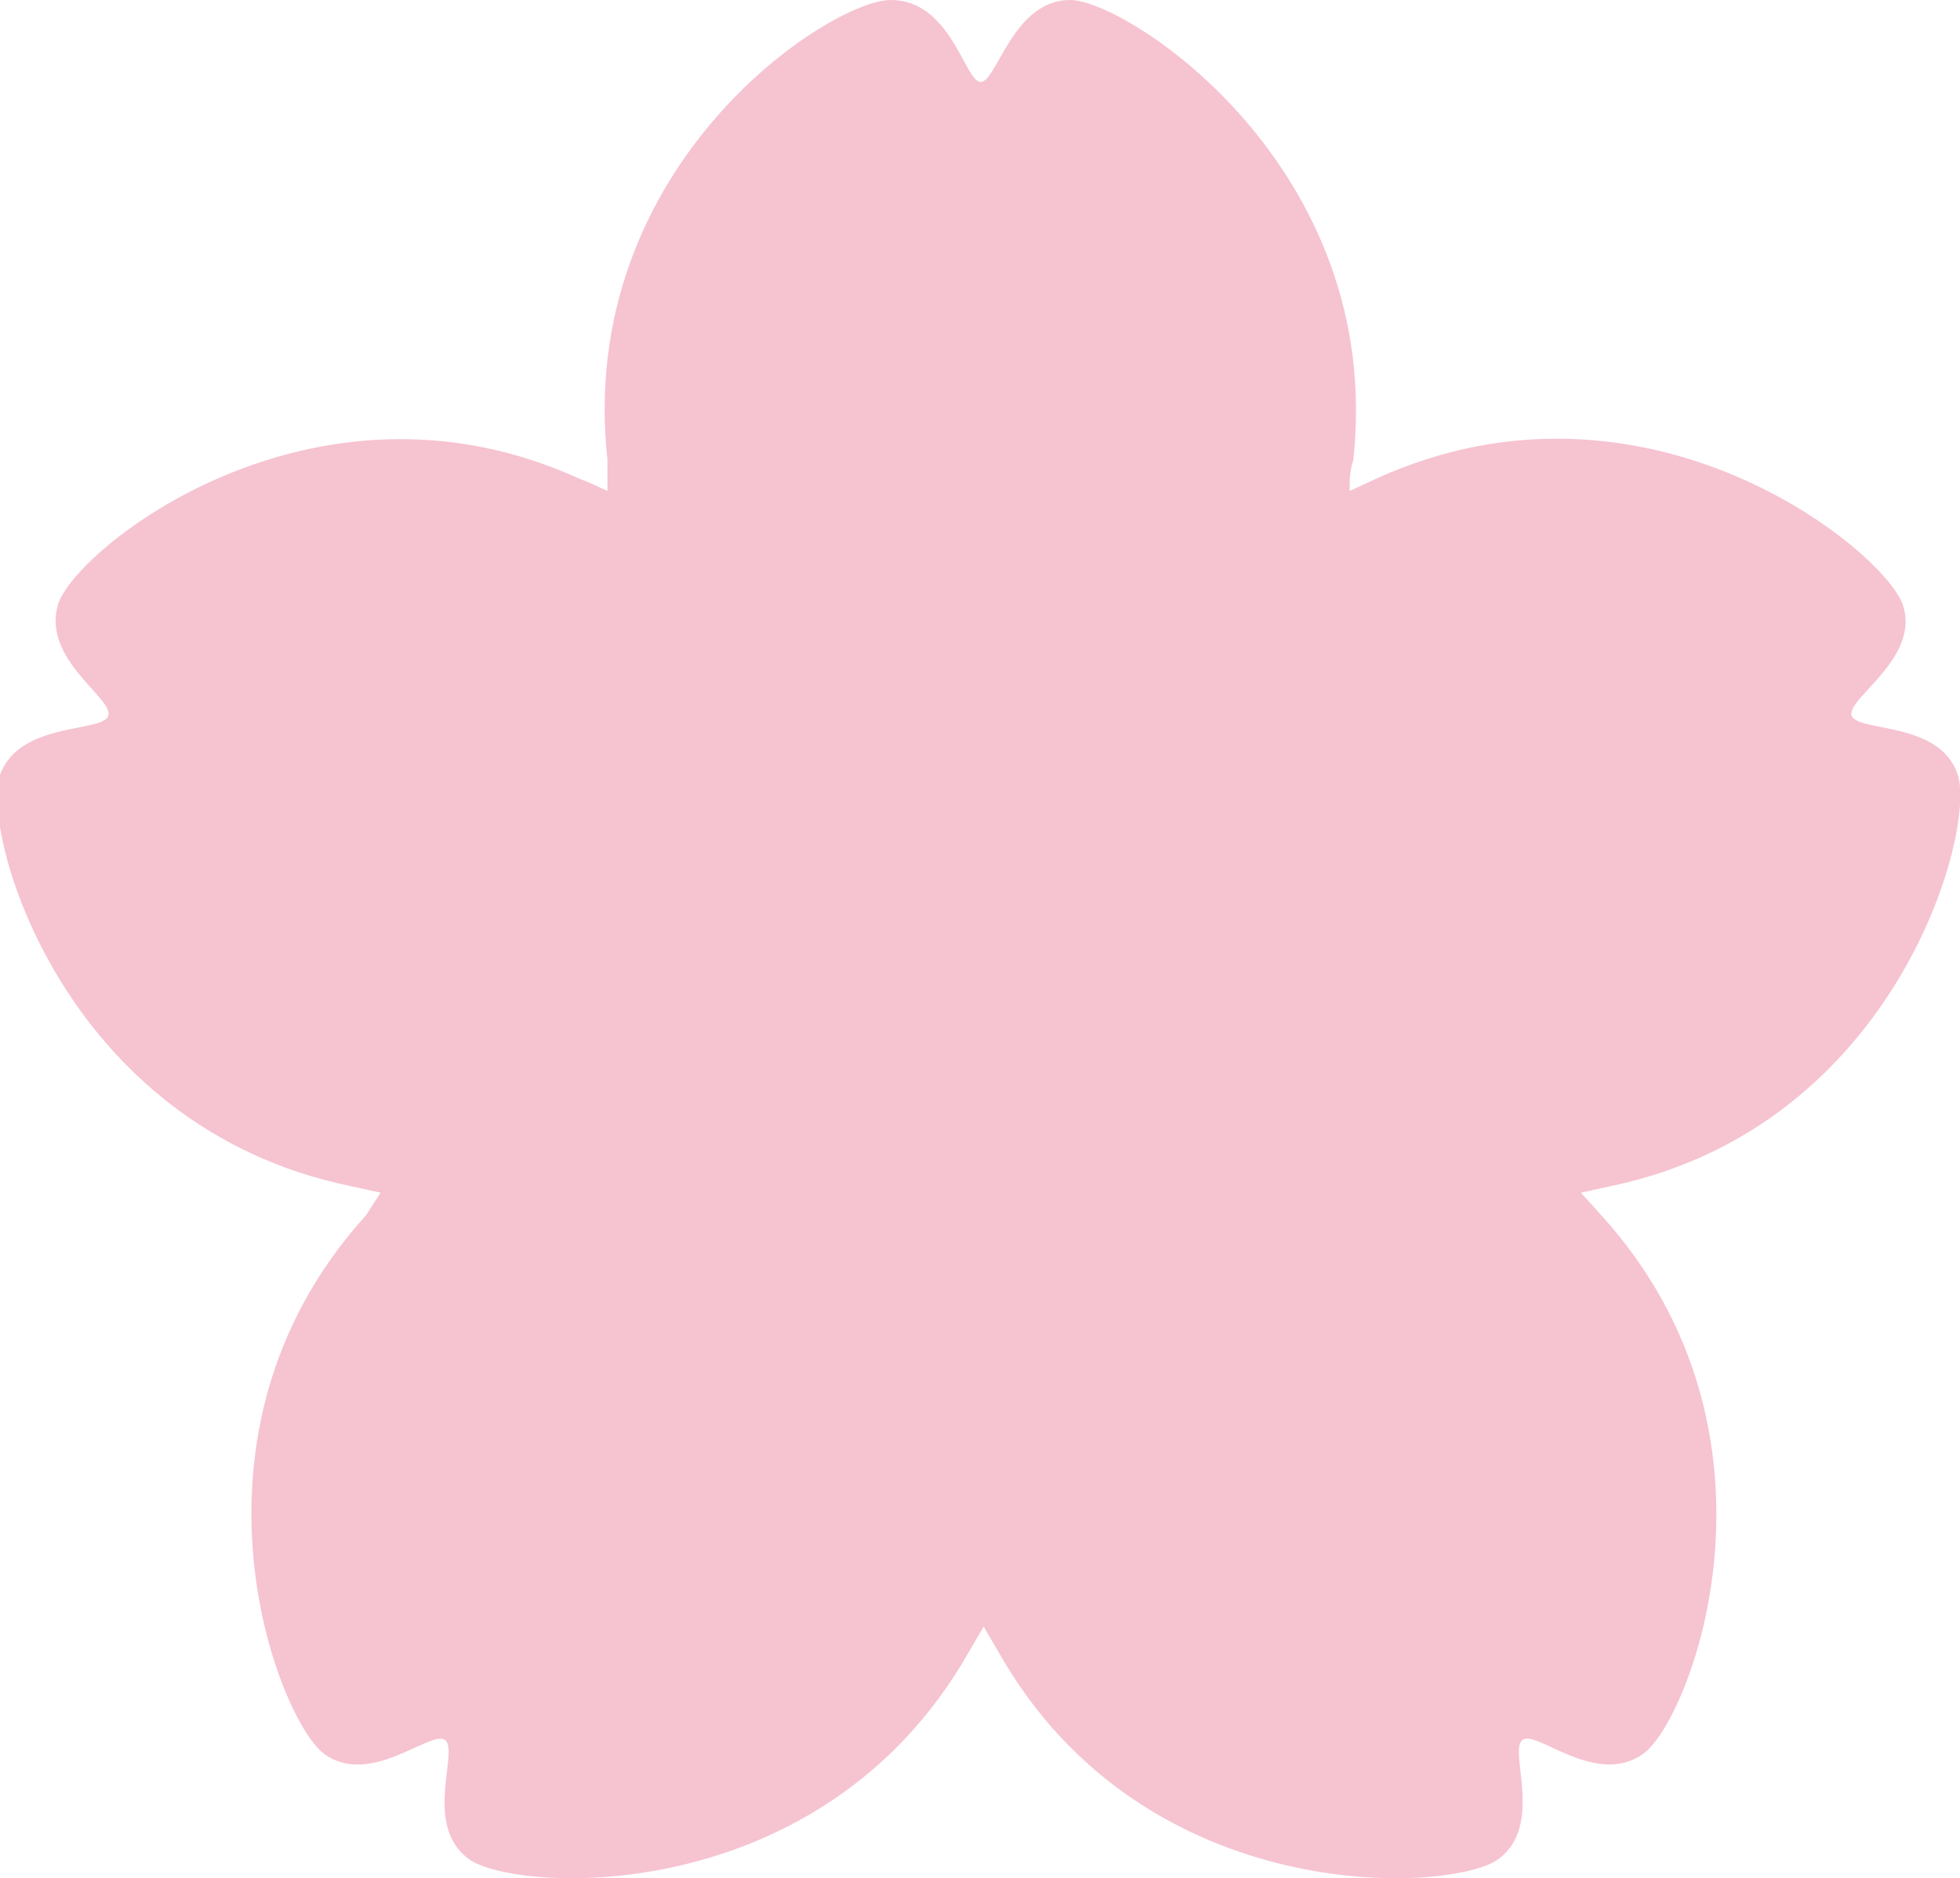
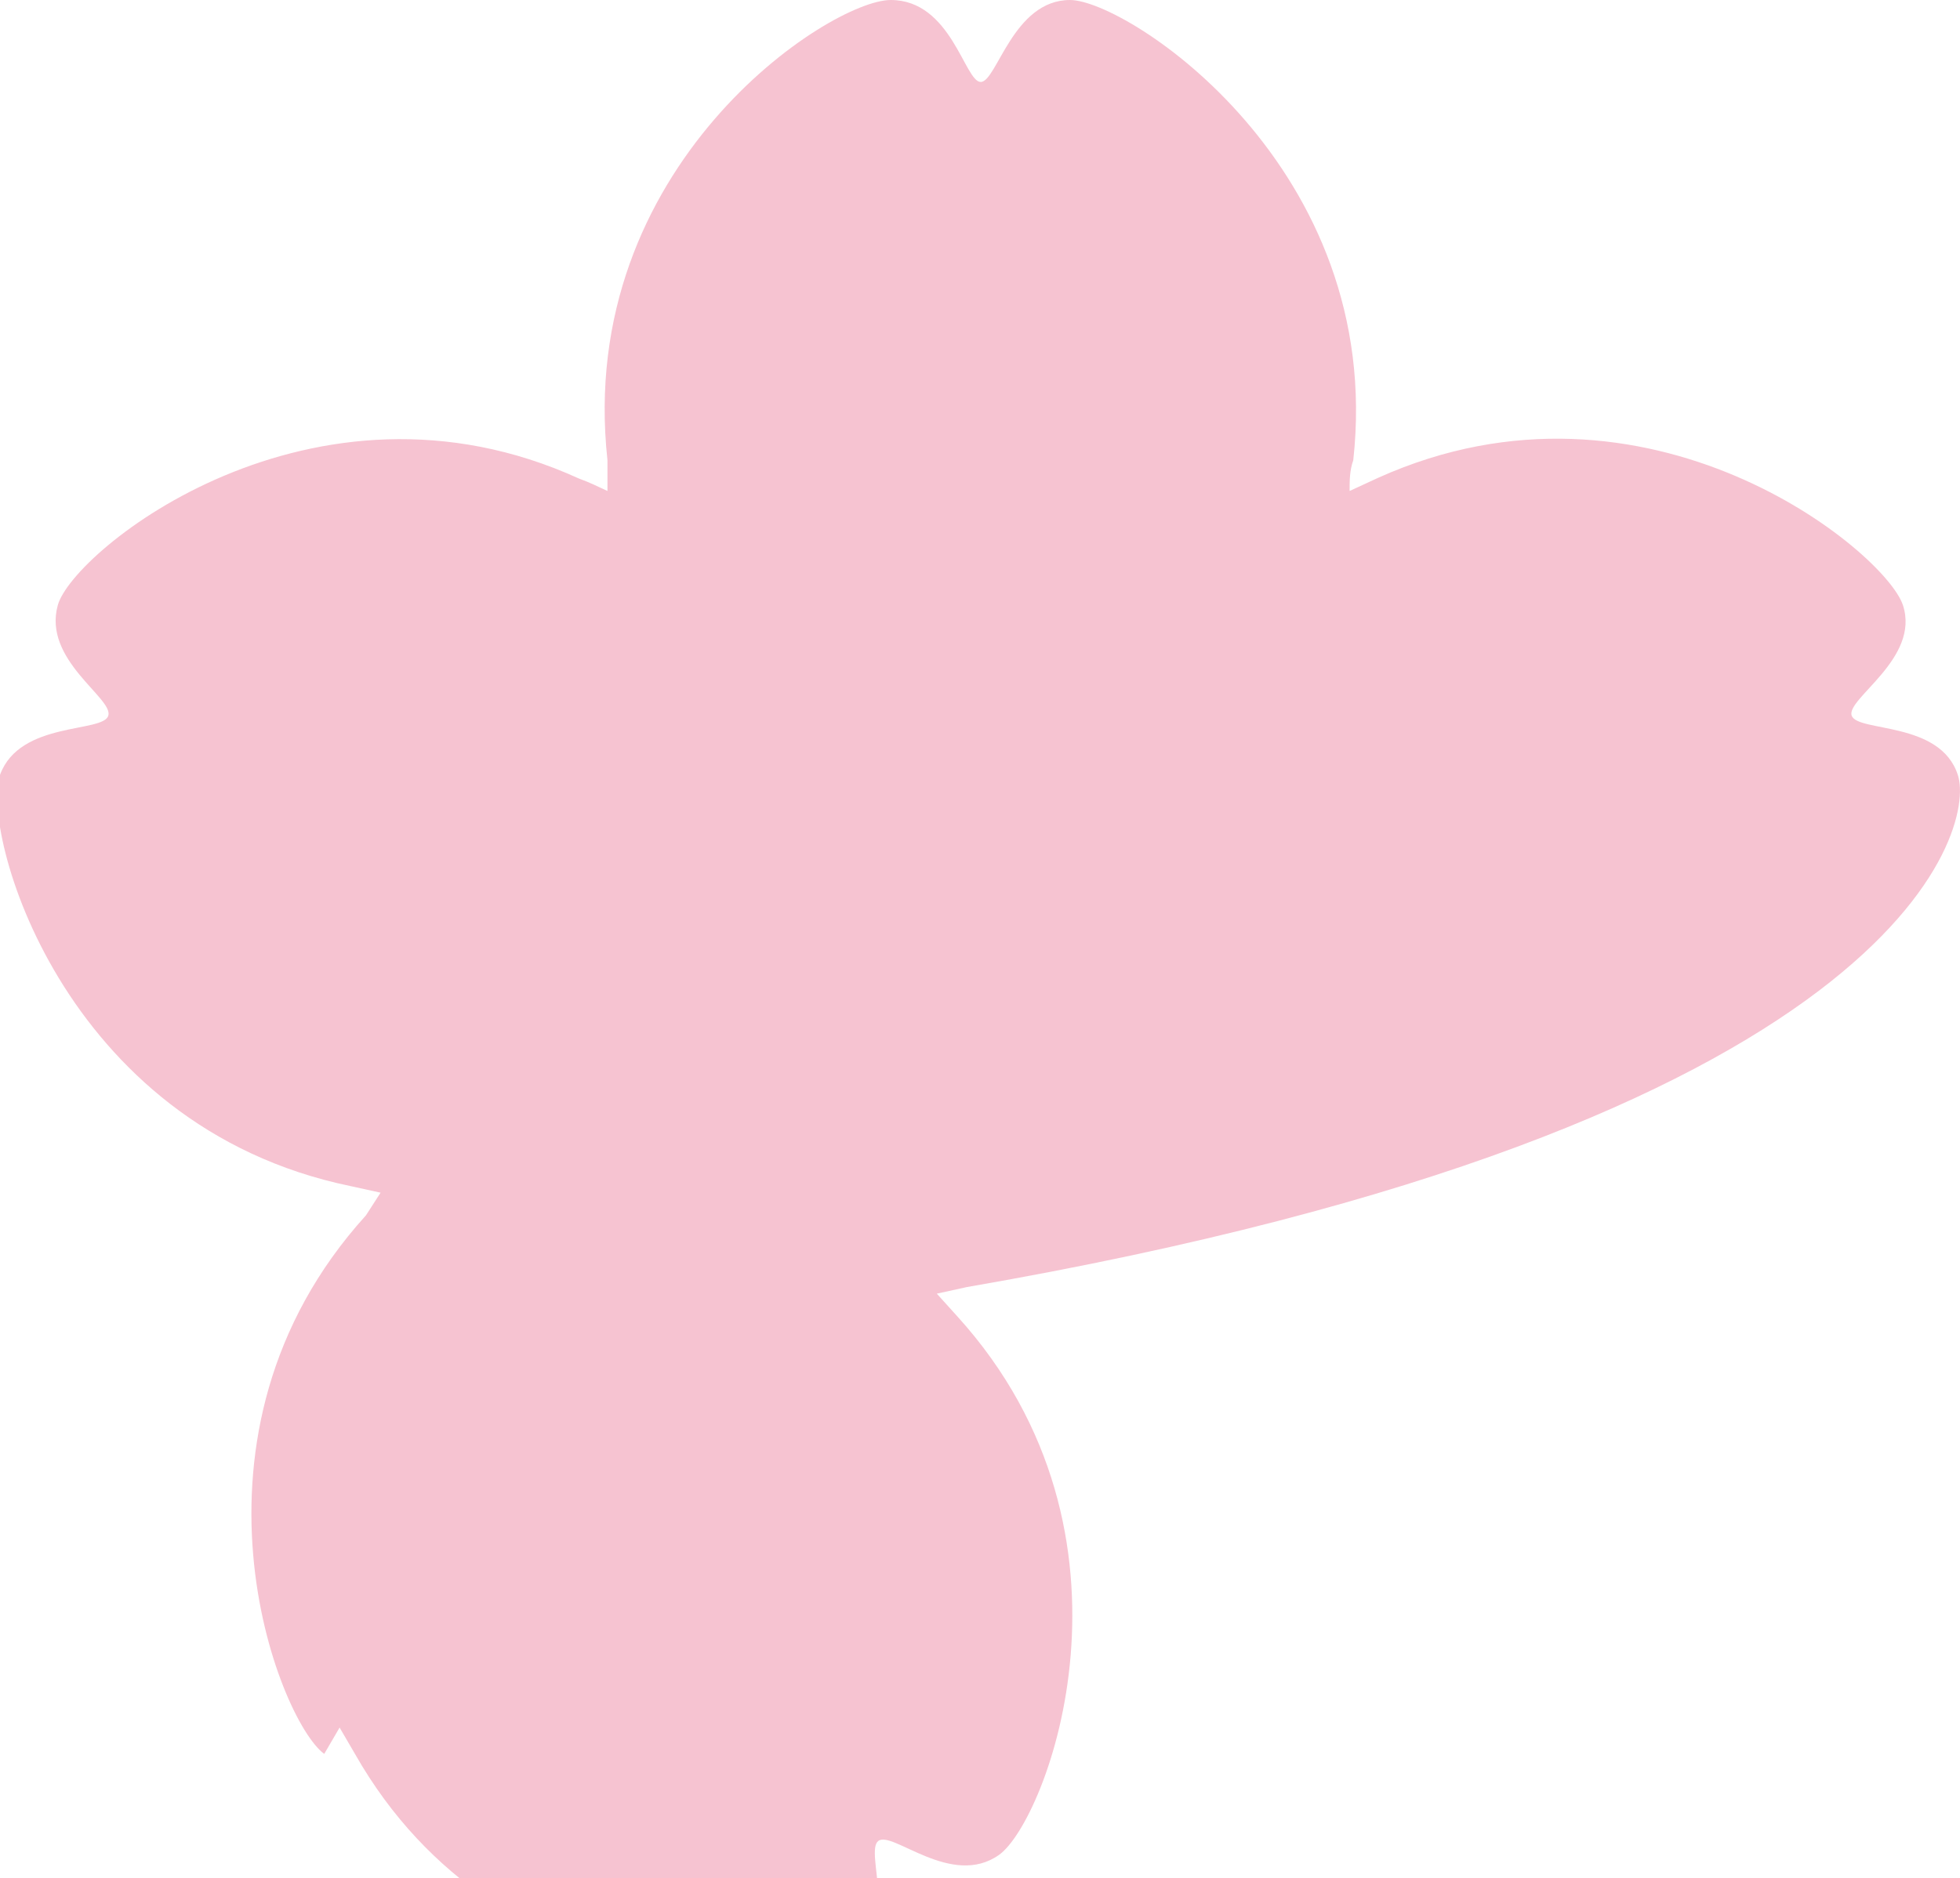
<svg xmlns="http://www.w3.org/2000/svg" viewBox="0 0 26.78 25.67">
  <defs>
    <style>.cls-1{fill:#f6c3d1;}</style>
  </defs>
  <g id="レイヤー_2" data-name="レイヤー 2">
    <g id="レイヤー_10" data-name="レイヤー 10">
-       <path class="cls-1" d="M26.75,10.59c-.24-.74-1.37-.58-1.45-.81S26.24,9,26,8.27s-3.48-3.4-7.17-1.74l-.39.18c0-.14,0-.28.05-.42.44-4-3.09-6.29-3.87-6.29s-1,1.12-1.22,1.12S13,0,12.17,0,7.86,2.26,8.3,6.29c0,.14,0,.28,0,.42-.13-.06-.25-.12-.39-.17C4.27,4.88,1,7.52.79,8.27s.76,1.27.69,1.51S.27,9.85,0,10.59s.82,4.8,4.79,5.62l.41.09L5,16.61c-2.72,3-1.2,6.9-.57,7.36s1.45-.33,1.65-.19-.31,1.17.33,1.63,4.81.7,6.82-2.82l.21-.36.21.36c2,3.52,6.19,3.28,6.82,2.82s.14-1.48.33-1.63,1,.65,1.65.19,2.15-4.36-.57-7.36l-.28-.31.41-.09C25.93,15.39,27,11.34,26.75,10.59Z" />
+       <path class="cls-1" d="M26.75,10.59c-.24-.74-1.37-.58-1.45-.81S26.24,9,26,8.27s-3.48-3.4-7.17-1.74l-.39.18c0-.14,0-.28.05-.42.44-4-3.09-6.29-3.87-6.29s-1,1.12-1.22,1.12S13,0,12.17,0,7.86,2.26,8.3,6.29c0,.14,0,.28,0,.42-.13-.06-.25-.12-.39-.17C4.27,4.88,1,7.52.79,8.27s.76,1.27.69,1.51S.27,9.85,0,10.59s.82,4.8,4.79,5.62l.41.09L5,16.61c-2.72,3-1.2,6.9-.57,7.36l.21-.36.21.36c2,3.52,6.19,3.28,6.82,2.82s.14-1.48.33-1.63,1,.65,1.65.19,2.15-4.36-.57-7.36l-.28-.31.41-.09C25.93,15.39,27,11.34,26.75,10.59Z" />
    </g>
  </g>
</svg>